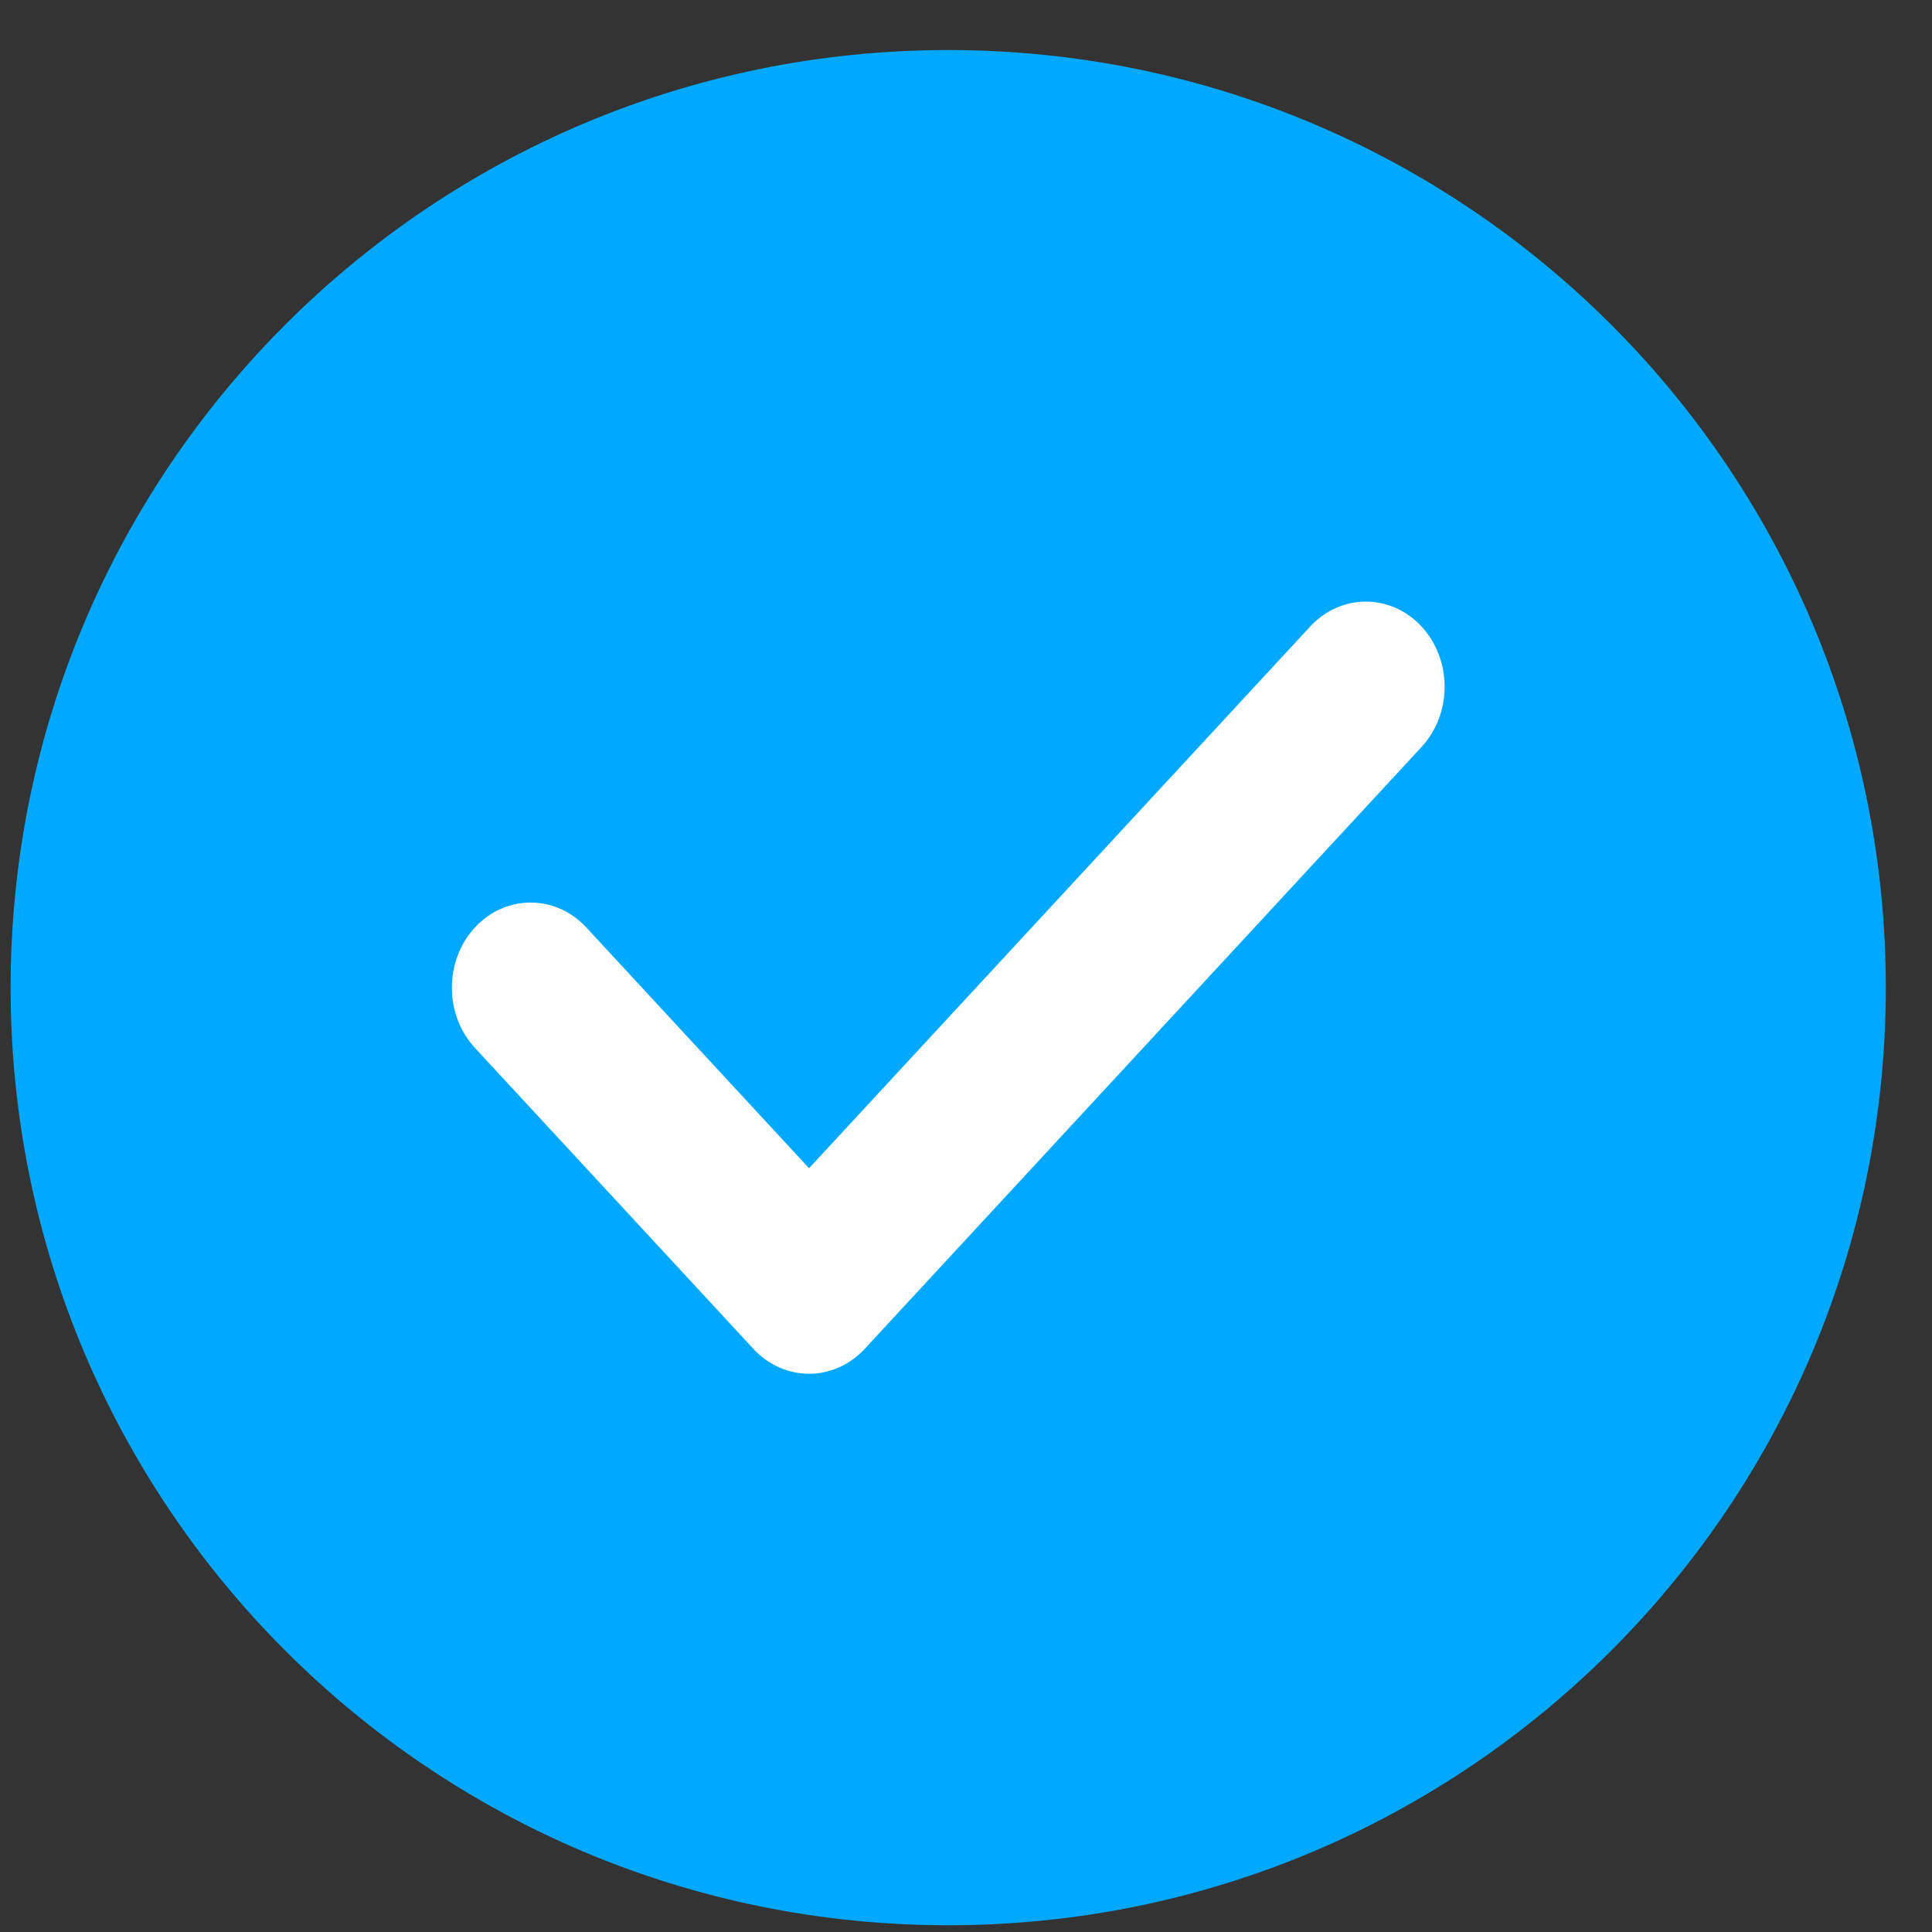
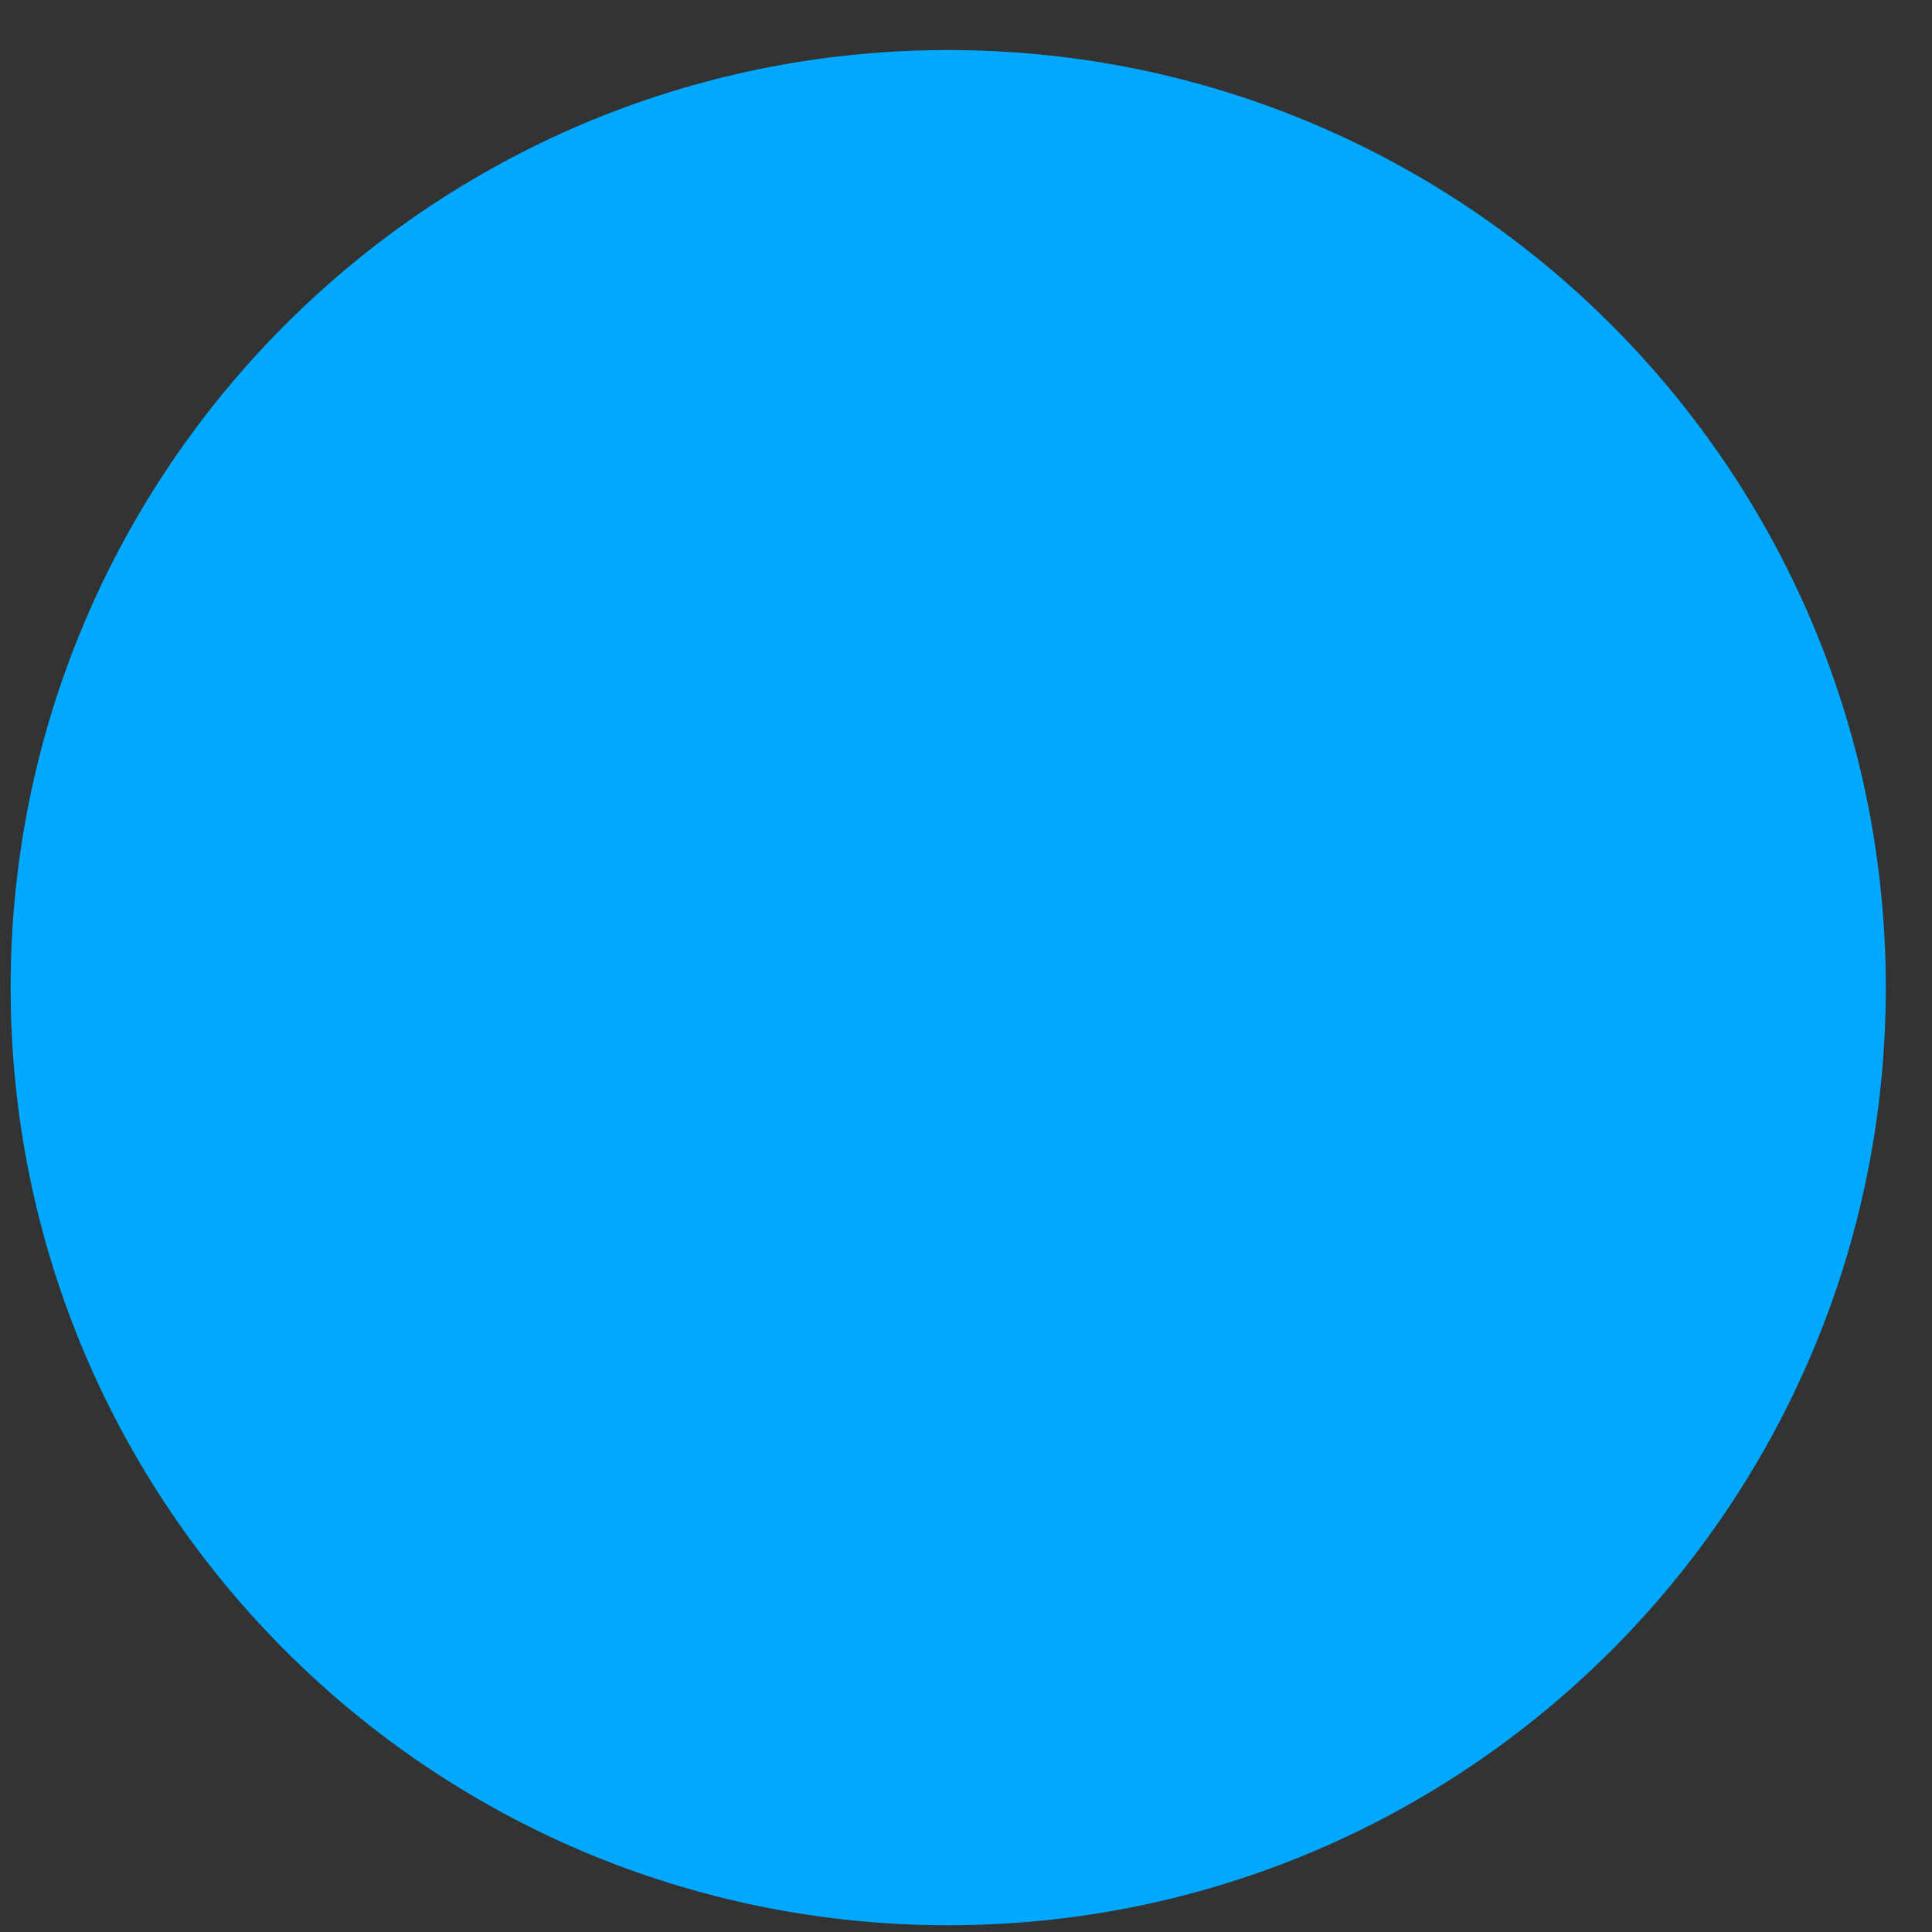
<svg xmlns="http://www.w3.org/2000/svg" fill="none" viewBox="0 0 34 34" height="34" width="34">
  <rect x="0" y="0" width="34" height="34" fill="#333333" stroke="none" />
-   <path fill="#00A9FF" d="M16.687 33.881C25.8 33.881 33.187 26.494 33.187 17.381C33.187 8.269 25.8 0.881 16.687 0.881C7.575 0.881 0.187 8.269 0.187 17.381C0.187 26.494 7.575 33.881 16.687 33.881Z" />
-   <path fill="white" d="M25.017 11.026C24.476 10.441 23.598 10.441 23.057 11.026L14.238 20.559L10.318 16.322C9.777 15.737 8.899 15.737 8.358 16.322C7.817 16.907 7.817 17.856 8.358 18.441L13.258 23.737C13.528 24.029 13.883 24.176 14.237 24.176C14.592 24.176 14.947 24.029 15.218 23.737L25.017 13.145C25.558 12.56 25.558 11.611 25.017 11.026Z" />
+   <path fill="#00A9FF" d="M16.687 33.881C25.8 33.881 33.187 26.494 33.187 17.381C33.187 8.269 25.8 0.881 16.687 0.881C7.575 0.881 0.187 8.269 0.187 17.381C0.187 26.494 7.575 33.881 16.687 33.881" />
</svg>